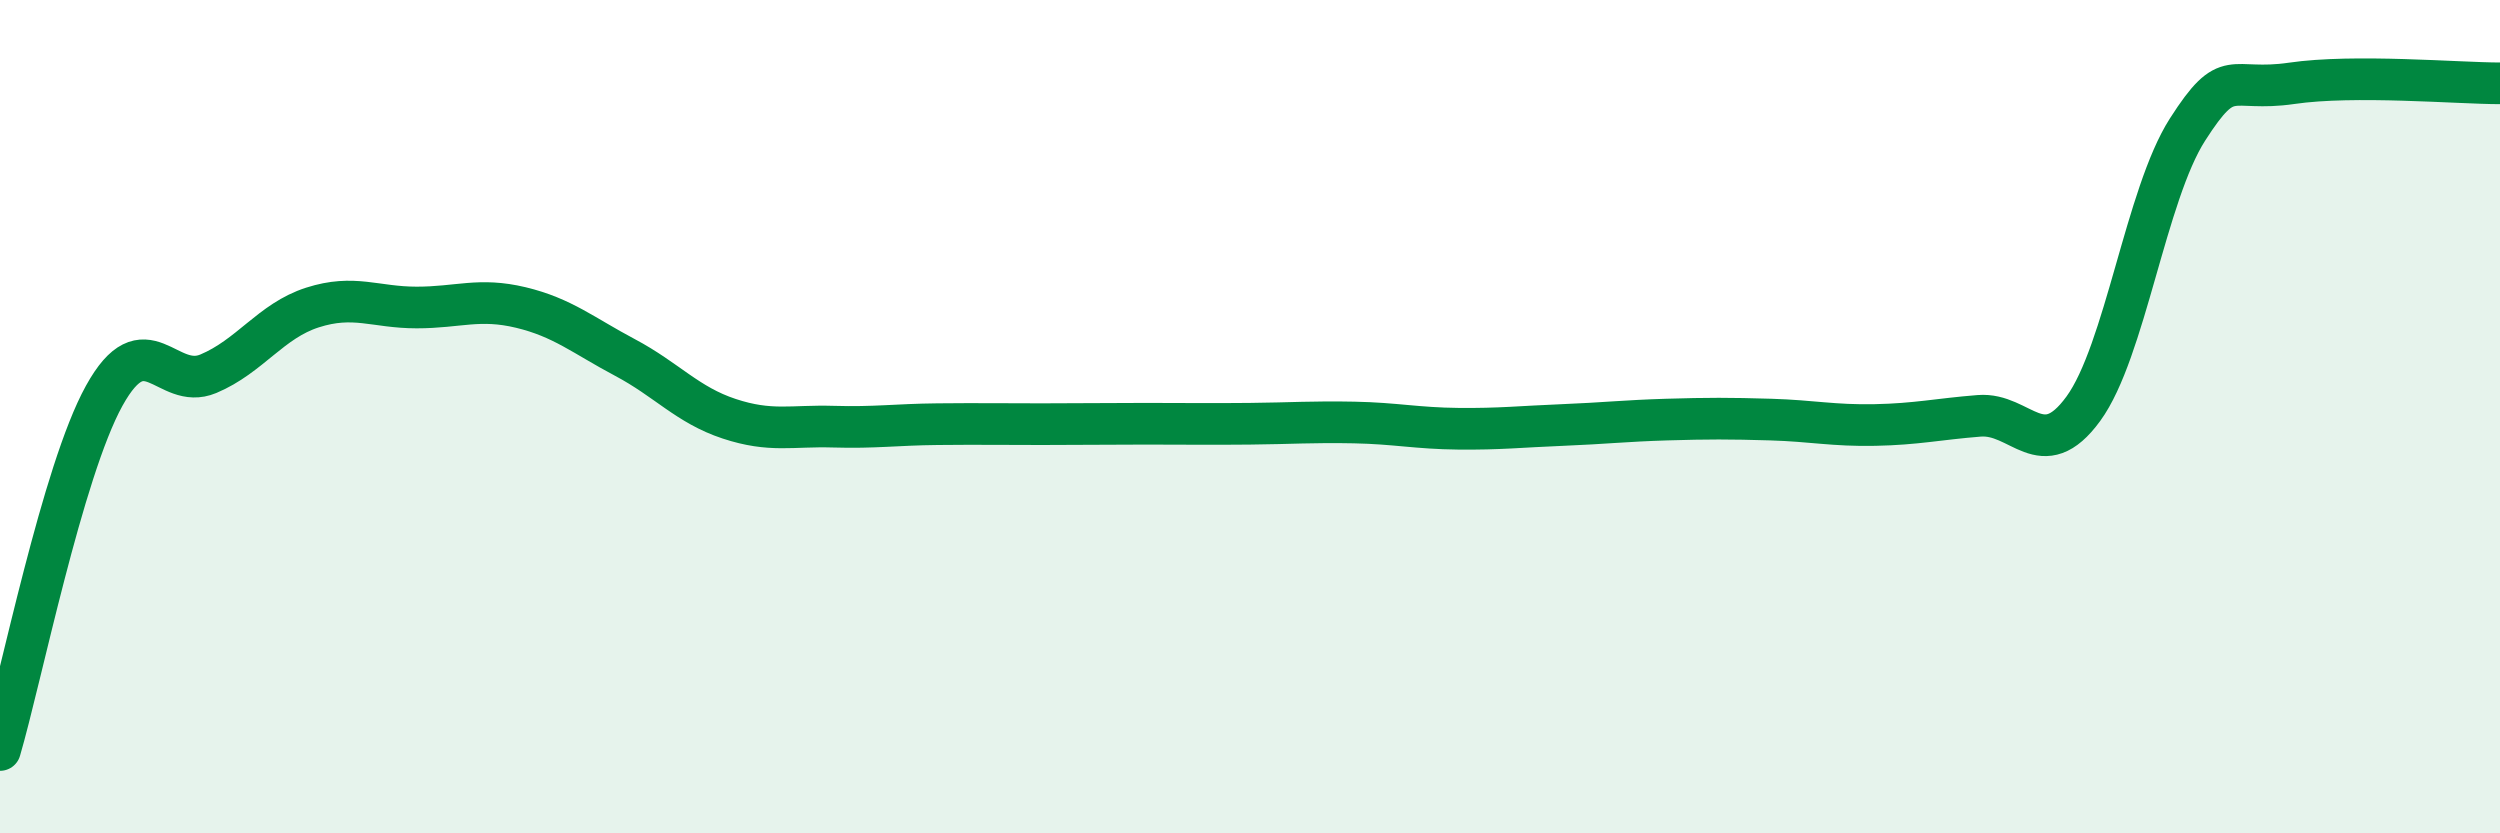
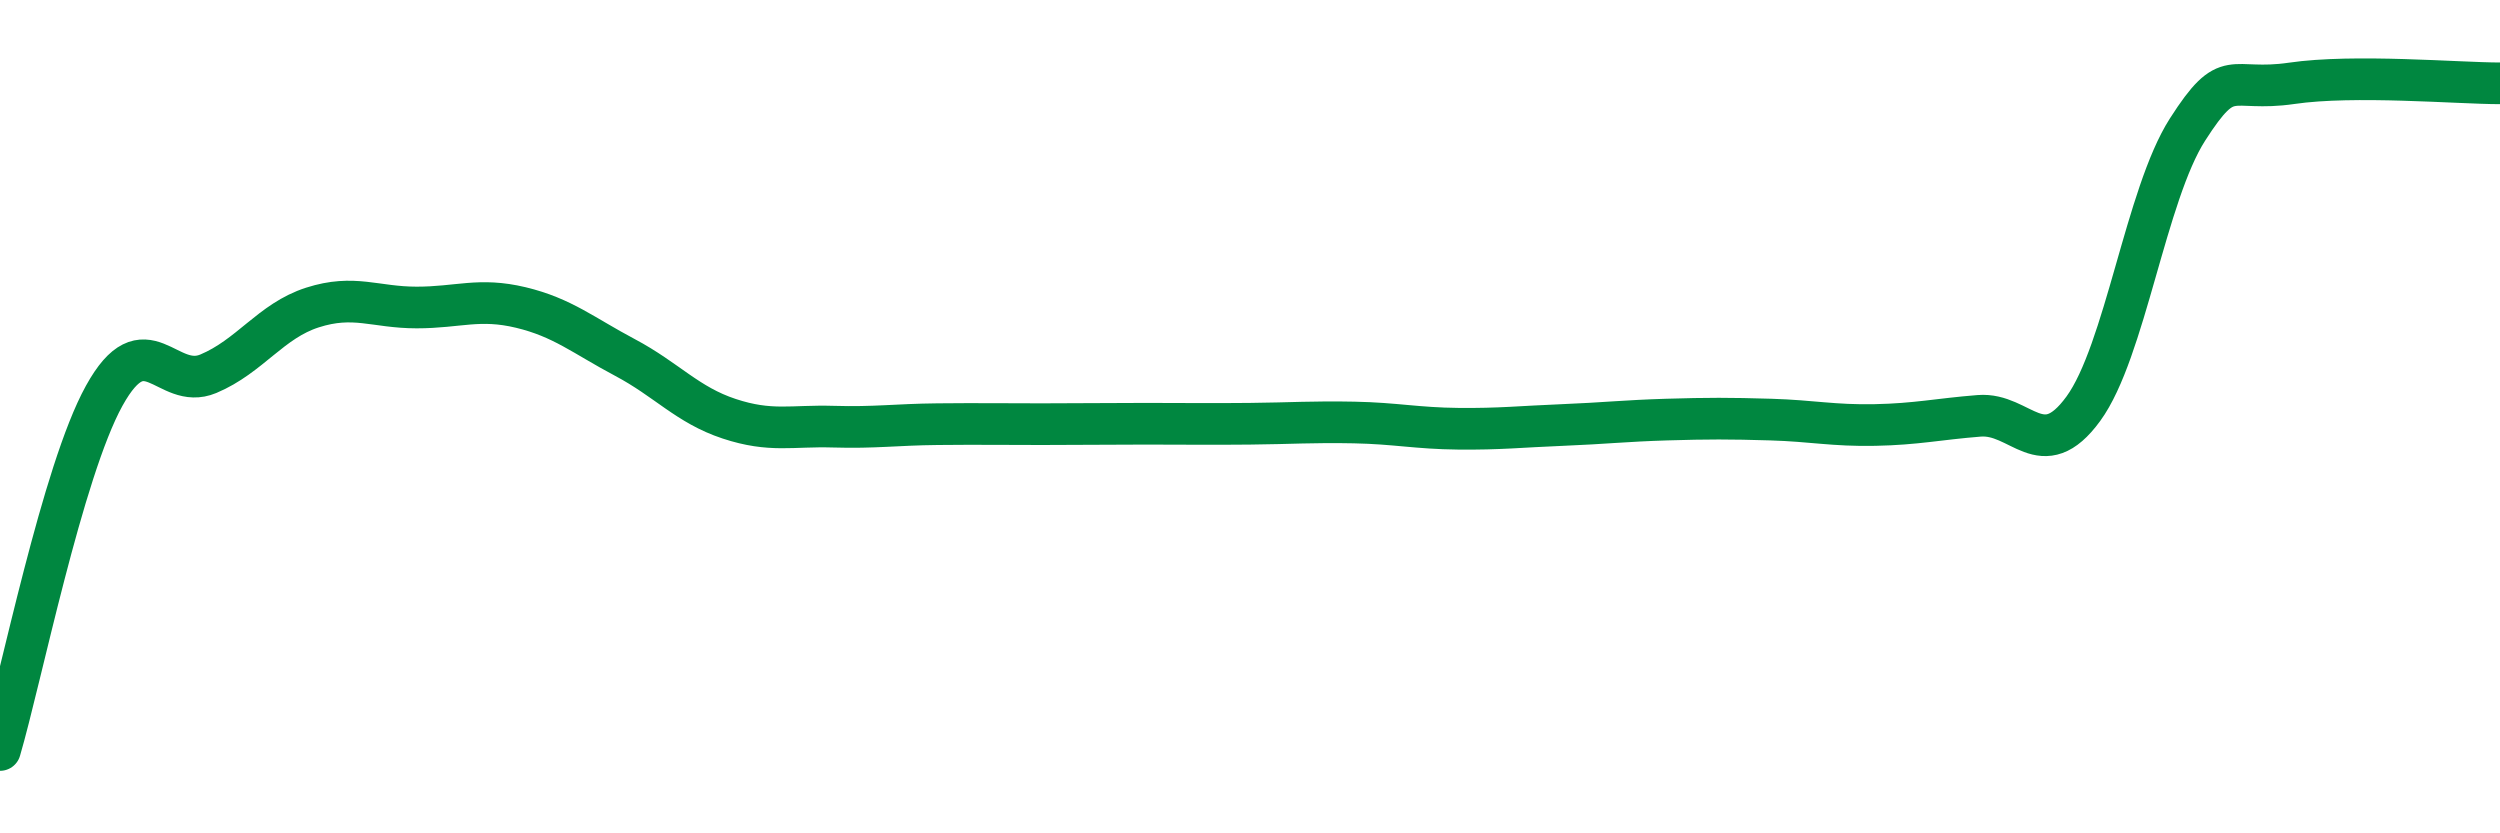
<svg xmlns="http://www.w3.org/2000/svg" width="60" height="20" viewBox="0 0 60 20">
-   <path d="M 0,18 C 0.5,16.3 1.5,11.31 2.5,9.5 C 3.5,7.69 4,9.39 5,8.97 C 6,8.55 6.5,7.7 7.5,7.38 C 8.5,7.06 9,7.38 10,7.38 C 11,7.38 11.5,7.14 12.5,7.38 C 13.5,7.62 14,8.05 15,8.58 C 16,9.11 16.5,9.72 17.5,10.05 C 18.5,10.38 19,10.21 20,10.24 C 21,10.27 21.5,10.19 22.5,10.18 C 23.5,10.17 24,10.18 25,10.18 C 26,10.18 26.5,10.17 27.5,10.17 C 28.5,10.17 29,10.18 30,10.17 C 31,10.16 31.5,10.12 32.5,10.14 C 33.5,10.16 34,10.28 35,10.29 C 36,10.3 36.5,10.24 37.5,10.2 C 38.5,10.16 39,10.1 40,10.07 C 41,10.04 41.5,10.04 42.5,10.07 C 43.5,10.1 44,10.22 45,10.2 C 46,10.18 46.5,10.06 47.5,9.98 C 48.5,9.9 49,11.18 50,9.81 C 51,8.44 51.5,4.67 52.5,3.11 C 53.5,1.55 53.5,2.22 55,2 C 56.5,1.78 59,2 60,2L60 20L0 20Z" fill="#008740" opacity="0.1" stroke-linecap="round" stroke-linejoin="round" />
  <path d="M 0,18 C 0.5,16.3 1.5,11.31 2.5,9.5 C 3.5,7.69 4,9.39 5,8.97 C 6,8.55 6.5,7.7 7.5,7.38 C 8.5,7.06 9,7.38 10,7.38 C 11,7.38 11.5,7.14 12.5,7.38 C 13.5,7.62 14,8.05 15,8.58 C 16,9.11 16.5,9.72 17.5,10.05 C 18.5,10.38 19,10.21 20,10.24 C 21,10.27 21.5,10.19 22.5,10.18 C 23.5,10.17 24,10.18 25,10.18 C 26,10.18 26.5,10.17 27.5,10.17 C 28.5,10.17 29,10.18 30,10.17 C 31,10.16 31.5,10.12 32.5,10.14 C 33.5,10.16 34,10.28 35,10.29 C 36,10.3 36.5,10.24 37.5,10.2 C 38.5,10.16 39,10.1 40,10.07 C 41,10.04 41.5,10.04 42.5,10.07 C 43.5,10.1 44,10.22 45,10.2 C 46,10.18 46.5,10.06 47.5,9.98 C 48.5,9.9 49,11.18 50,9.81 C 51,8.44 51.5,4.67 52.5,3.11 C 53.5,1.55 53.5,2.22 55,2 C 56.5,1.78 59,2 60,2" stroke="#008740" stroke-width="1" fill="none" stroke-linecap="round" stroke-linejoin="round" />
</svg>